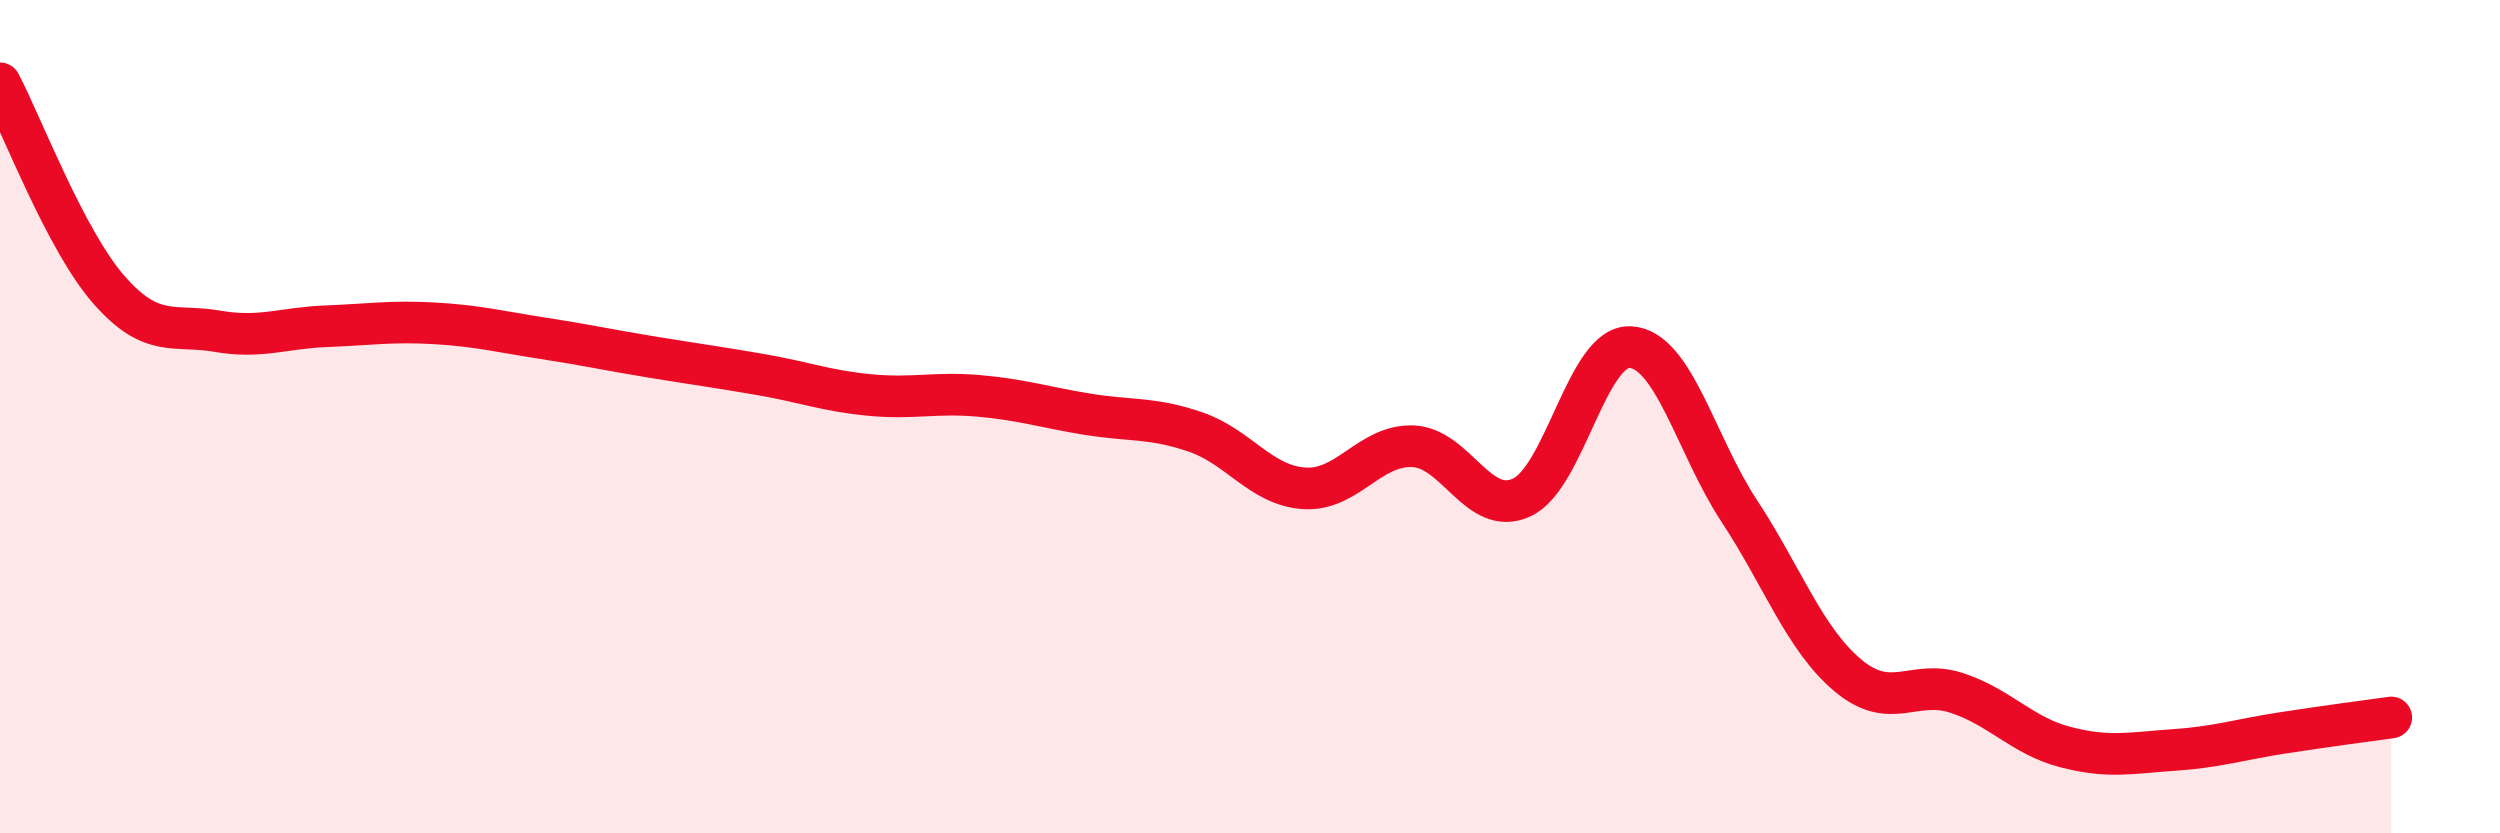
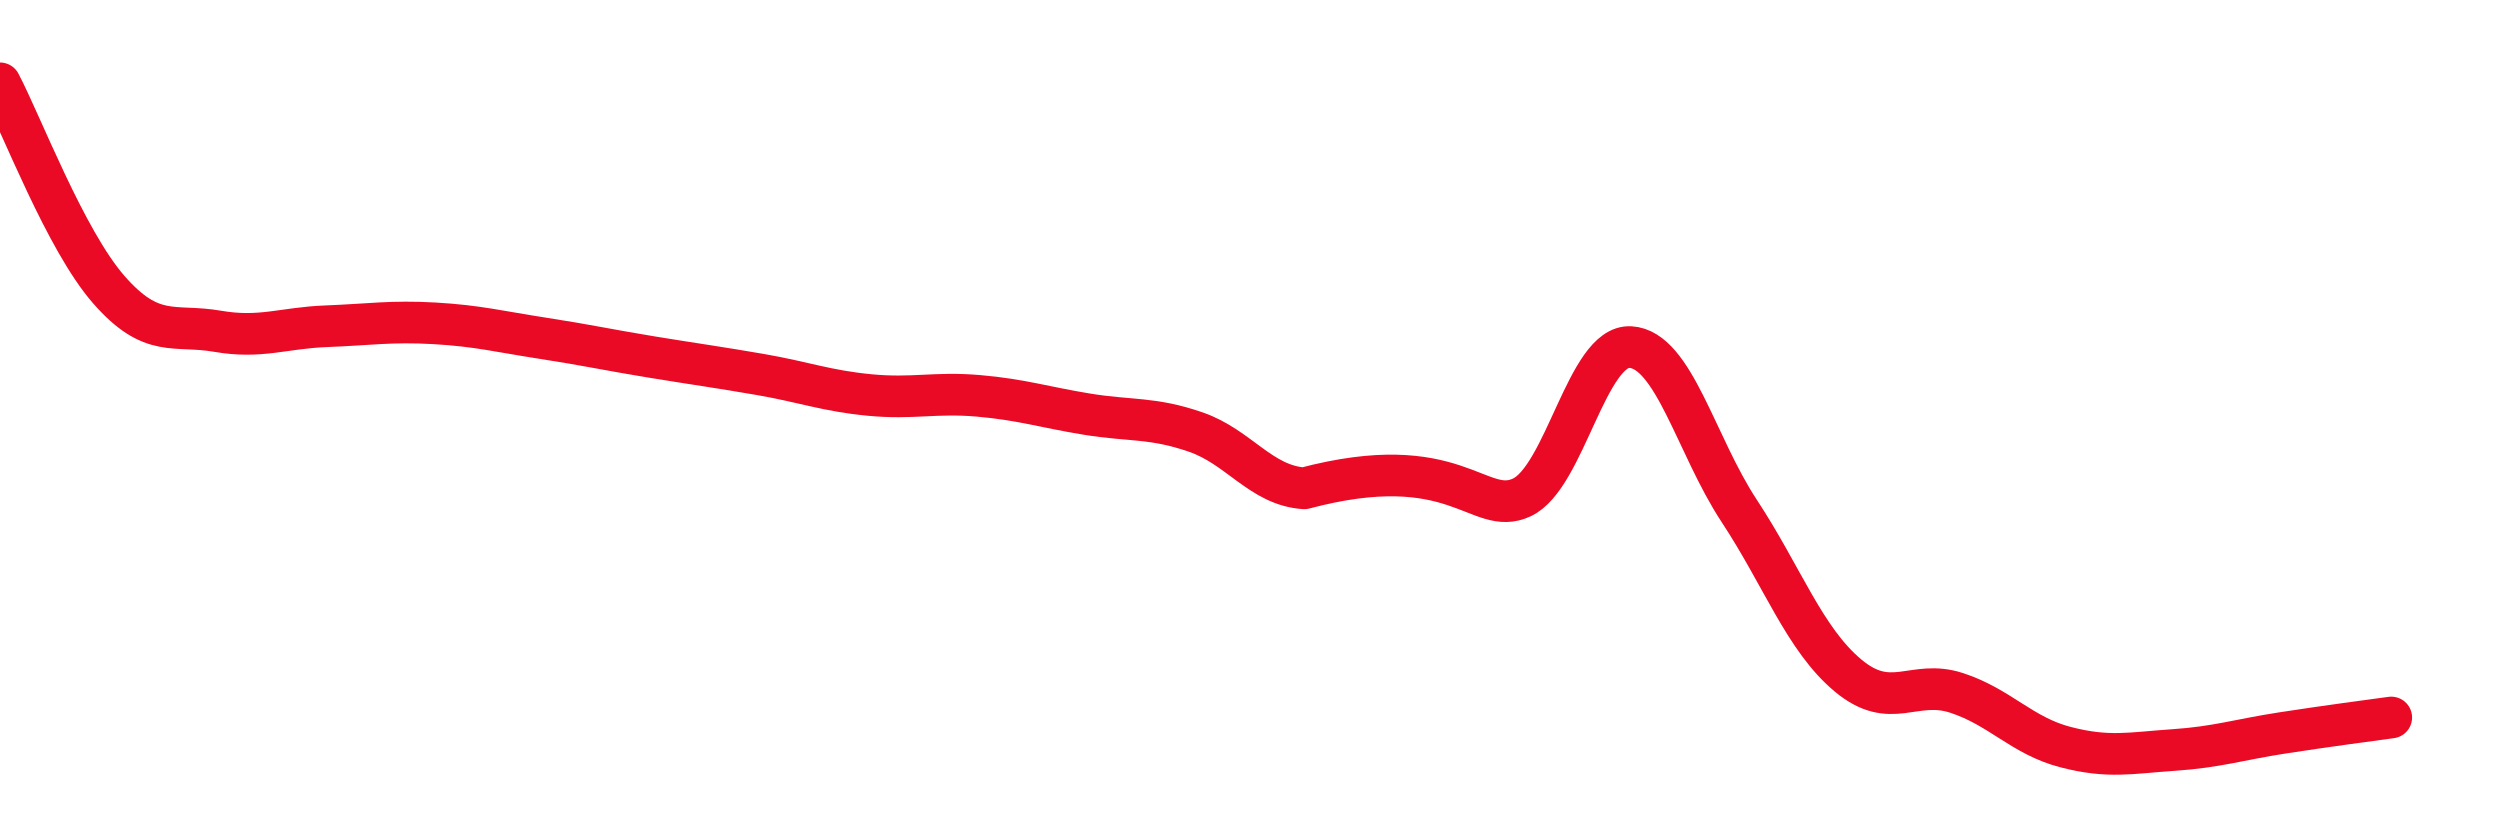
<svg xmlns="http://www.w3.org/2000/svg" width="60" height="20" viewBox="0 0 60 20">
-   <path d="M 0,2 C 0.52,2.99 1.57,5.76 2.61,6.95 C 3.65,8.14 4.18,7.77 5.22,7.95 C 6.26,8.13 6.79,7.87 7.83,7.83 C 8.87,7.79 9.39,7.7 10.43,7.76 C 11.47,7.82 12,7.96 13.04,8.12 C 14.08,8.28 14.61,8.4 15.65,8.57 C 16.69,8.74 17.22,8.81 18.26,8.99 C 19.3,9.17 19.83,9.38 20.87,9.48 C 21.91,9.58 22.44,9.41 23.48,9.5 C 24.52,9.59 25.05,9.77 26.09,9.94 C 27.13,10.11 27.66,10.01 28.7,10.37 C 29.74,10.73 30.26,11.65 31.3,11.72 C 32.34,11.79 32.87,10.67 33.91,10.71 C 34.95,10.75 35.48,12.42 36.52,11.94 C 37.56,11.46 38.09,8.27 39.13,8.33 C 40.17,8.39 40.7,10.68 41.74,12.26 C 42.78,13.84 43.31,15.34 44.35,16.21 C 45.39,17.08 45.92,16.29 46.96,16.63 C 48,16.97 48.53,17.66 49.57,17.93 C 50.61,18.2 51.13,18.07 52.17,18 C 53.21,17.93 53.74,17.75 54.78,17.59 C 55.82,17.43 56.87,17.29 57.39,17.22L57.39 20L0 20Z" fill="#EB0A25" opacity="0.1" stroke-linecap="round" stroke-linejoin="round" />
-   <path d="M 0,2 C 0.52,2.99 1.57,5.76 2.61,6.95 C 3.65,8.14 4.18,7.77 5.22,7.95 C 6.26,8.13 6.79,7.87 7.83,7.83 C 8.87,7.79 9.39,7.7 10.43,7.76 C 11.47,7.82 12,7.96 13.04,8.12 C 14.08,8.28 14.61,8.4 15.65,8.57 C 16.69,8.74 17.22,8.81 18.26,8.99 C 19.3,9.17 19.83,9.38 20.87,9.48 C 21.91,9.58 22.44,9.41 23.48,9.5 C 24.52,9.59 25.05,9.77 26.09,9.94 C 27.13,10.11 27.66,10.01 28.7,10.37 C 29.74,10.73 30.26,11.65 31.3,11.72 C 32.34,11.79 32.87,10.67 33.91,10.71 C 34.95,10.75 35.48,12.42 36.52,11.94 C 37.56,11.46 38.09,8.27 39.13,8.33 C 40.17,8.39 40.7,10.68 41.74,12.26 C 42.78,13.84 43.31,15.34 44.35,16.21 C 45.39,17.08 45.92,16.29 46.96,16.63 C 48,16.97 48.53,17.66 49.57,17.93 C 50.61,18.2 51.13,18.07 52.17,18 C 53.21,17.93 53.74,17.75 54.78,17.59 C 55.82,17.43 56.87,17.29 57.39,17.22" stroke="#EB0A25" stroke-width="1" fill="none" stroke-linecap="round" stroke-linejoin="round" />
+   <path d="M 0,2 C 0.52,2.99 1.57,5.76 2.61,6.95 C 3.65,8.14 4.18,7.77 5.22,7.95 C 6.26,8.13 6.79,7.87 7.83,7.83 C 8.87,7.79 9.39,7.7 10.43,7.76 C 11.47,7.82 12,7.96 13.04,8.12 C 14.08,8.28 14.61,8.4 15.65,8.57 C 16.69,8.74 17.22,8.81 18.26,8.99 C 19.3,9.17 19.83,9.38 20.87,9.48 C 21.91,9.58 22.44,9.41 23.48,9.5 C 24.52,9.59 25.05,9.77 26.09,9.94 C 27.13,10.11 27.66,10.01 28.7,10.37 C 29.74,10.73 30.26,11.65 31.3,11.72 C 34.95,10.75 35.48,12.42 36.52,11.94 C 37.56,11.46 38.09,8.27 39.13,8.33 C 40.17,8.39 40.7,10.68 41.74,12.26 C 42.78,13.84 43.31,15.34 44.35,16.21 C 45.39,17.08 45.92,16.29 46.96,16.63 C 48,16.97 48.53,17.66 49.57,17.93 C 50.61,18.2 51.13,18.07 52.17,18 C 53.21,17.93 53.74,17.75 54.78,17.59 C 55.82,17.43 56.87,17.29 57.39,17.22" stroke="#EB0A25" stroke-width="1" fill="none" stroke-linecap="round" stroke-linejoin="round" />
</svg>